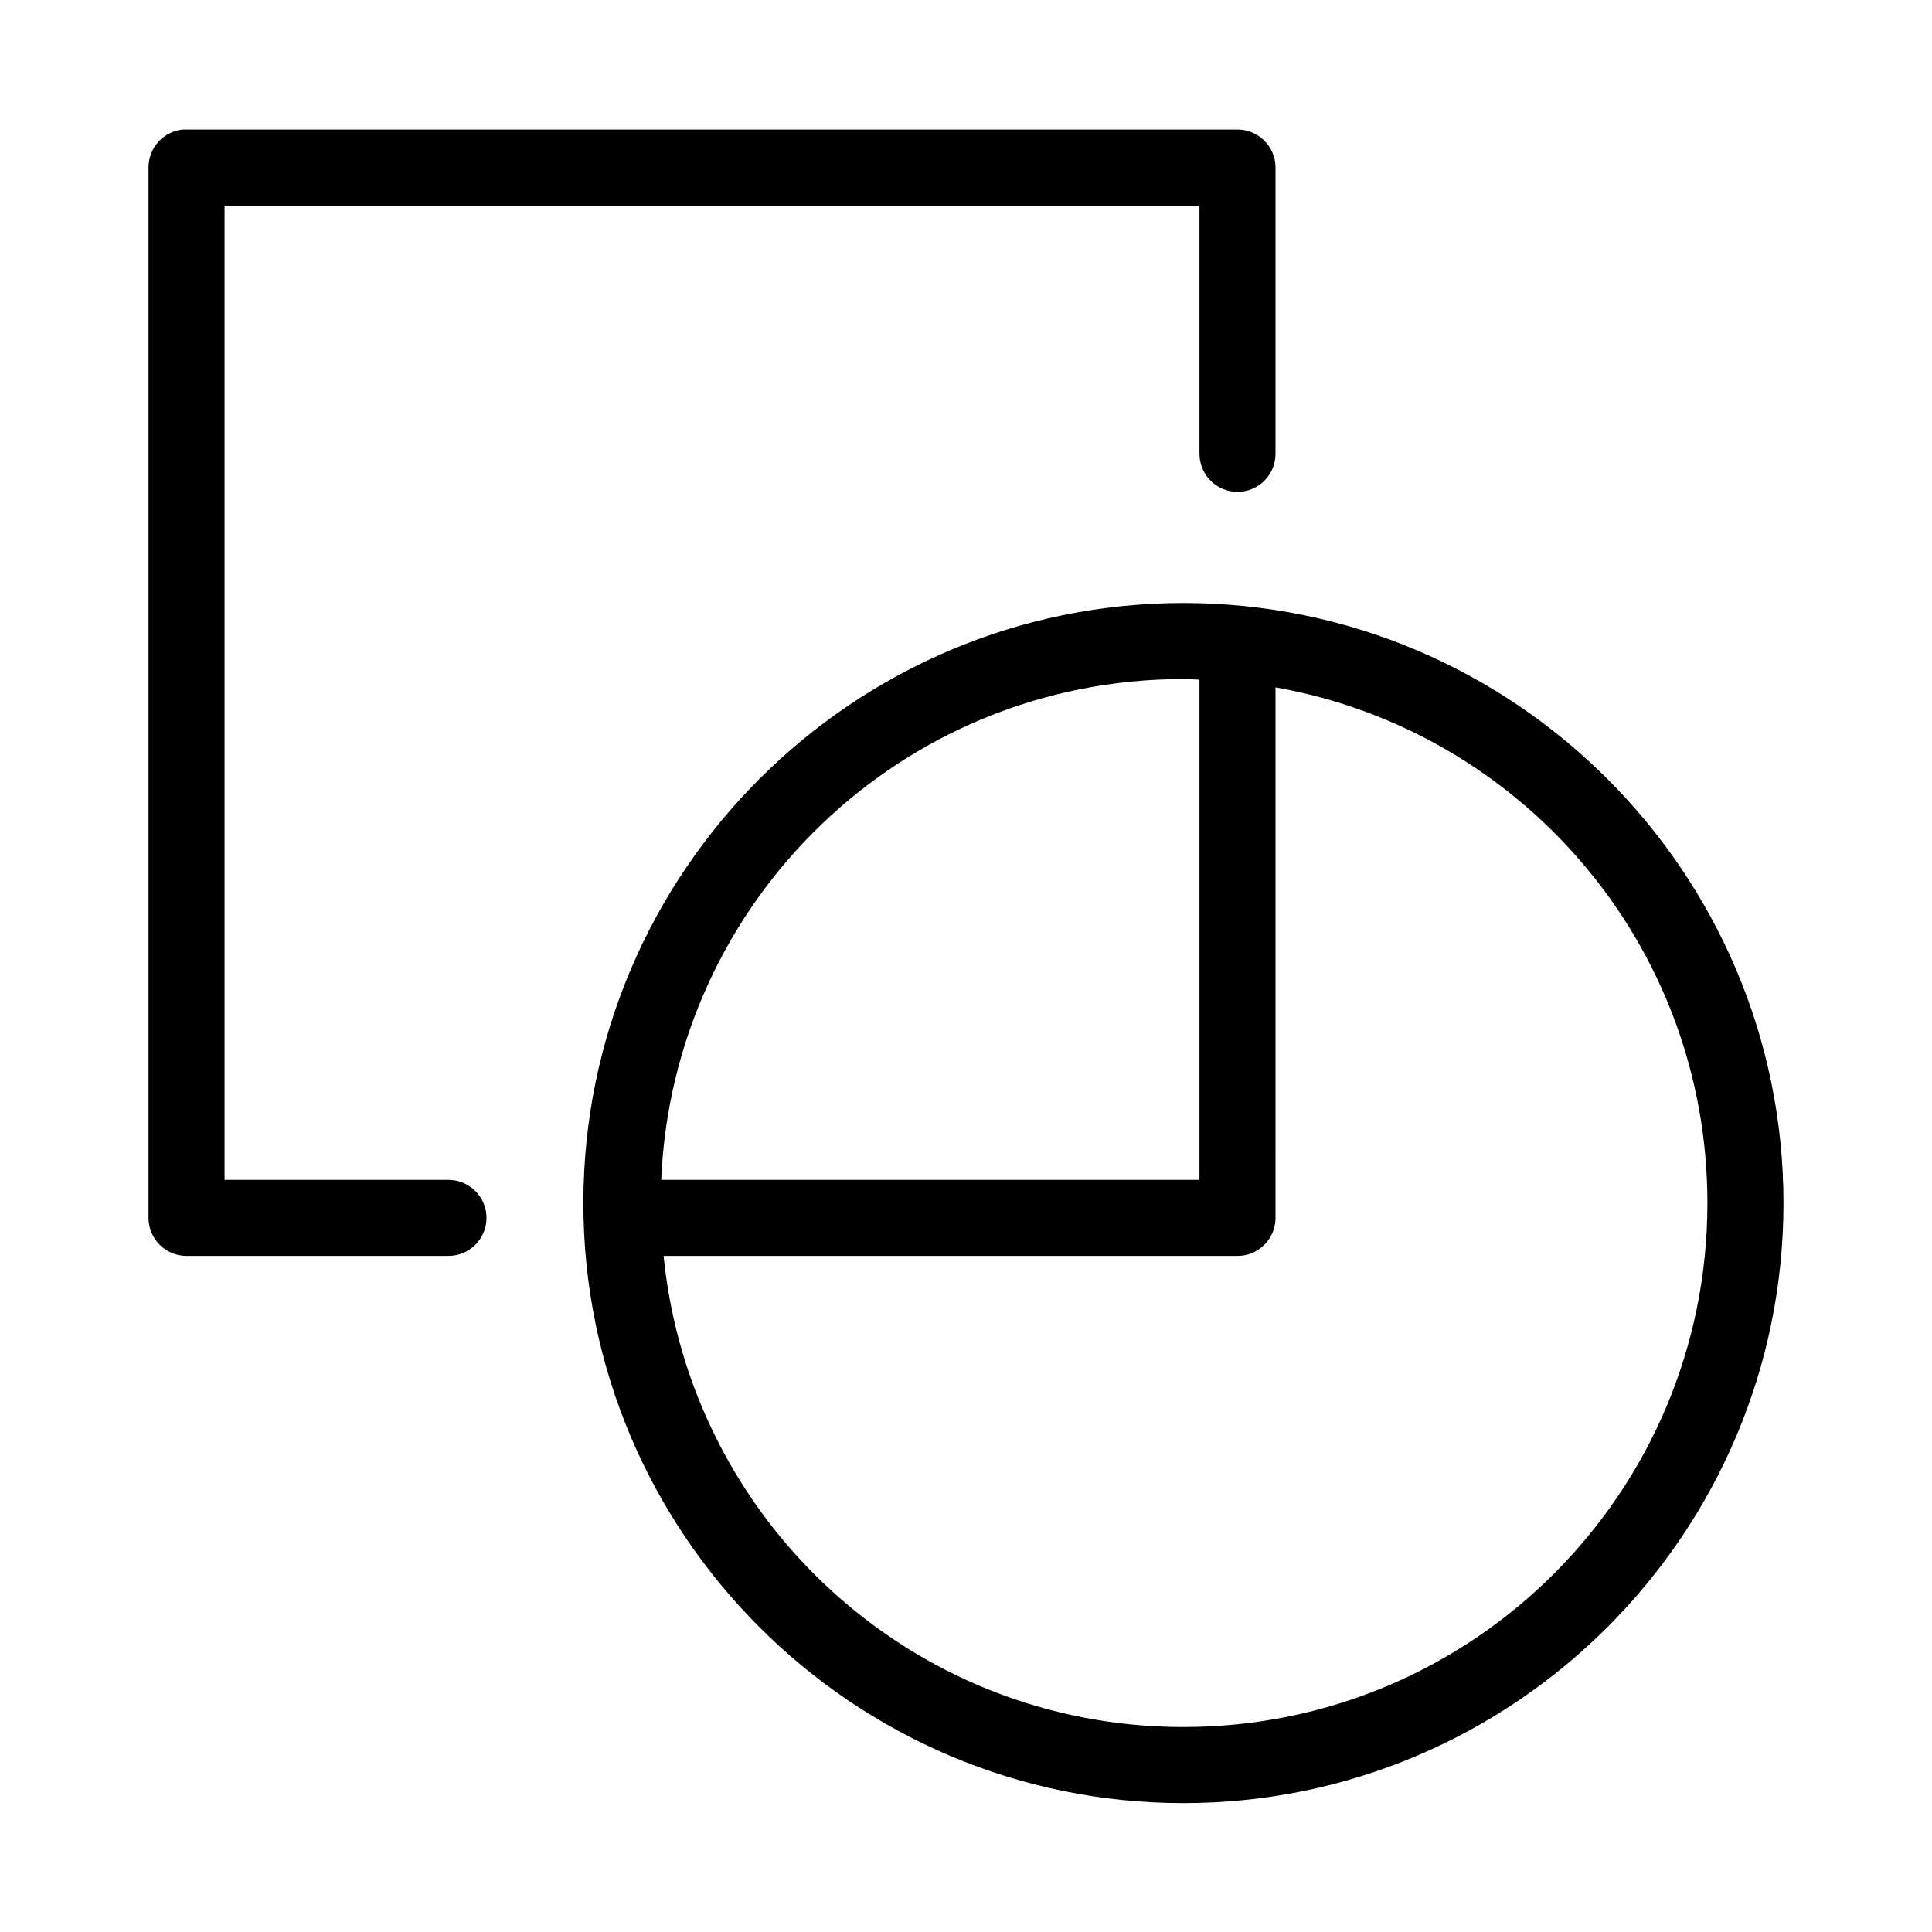
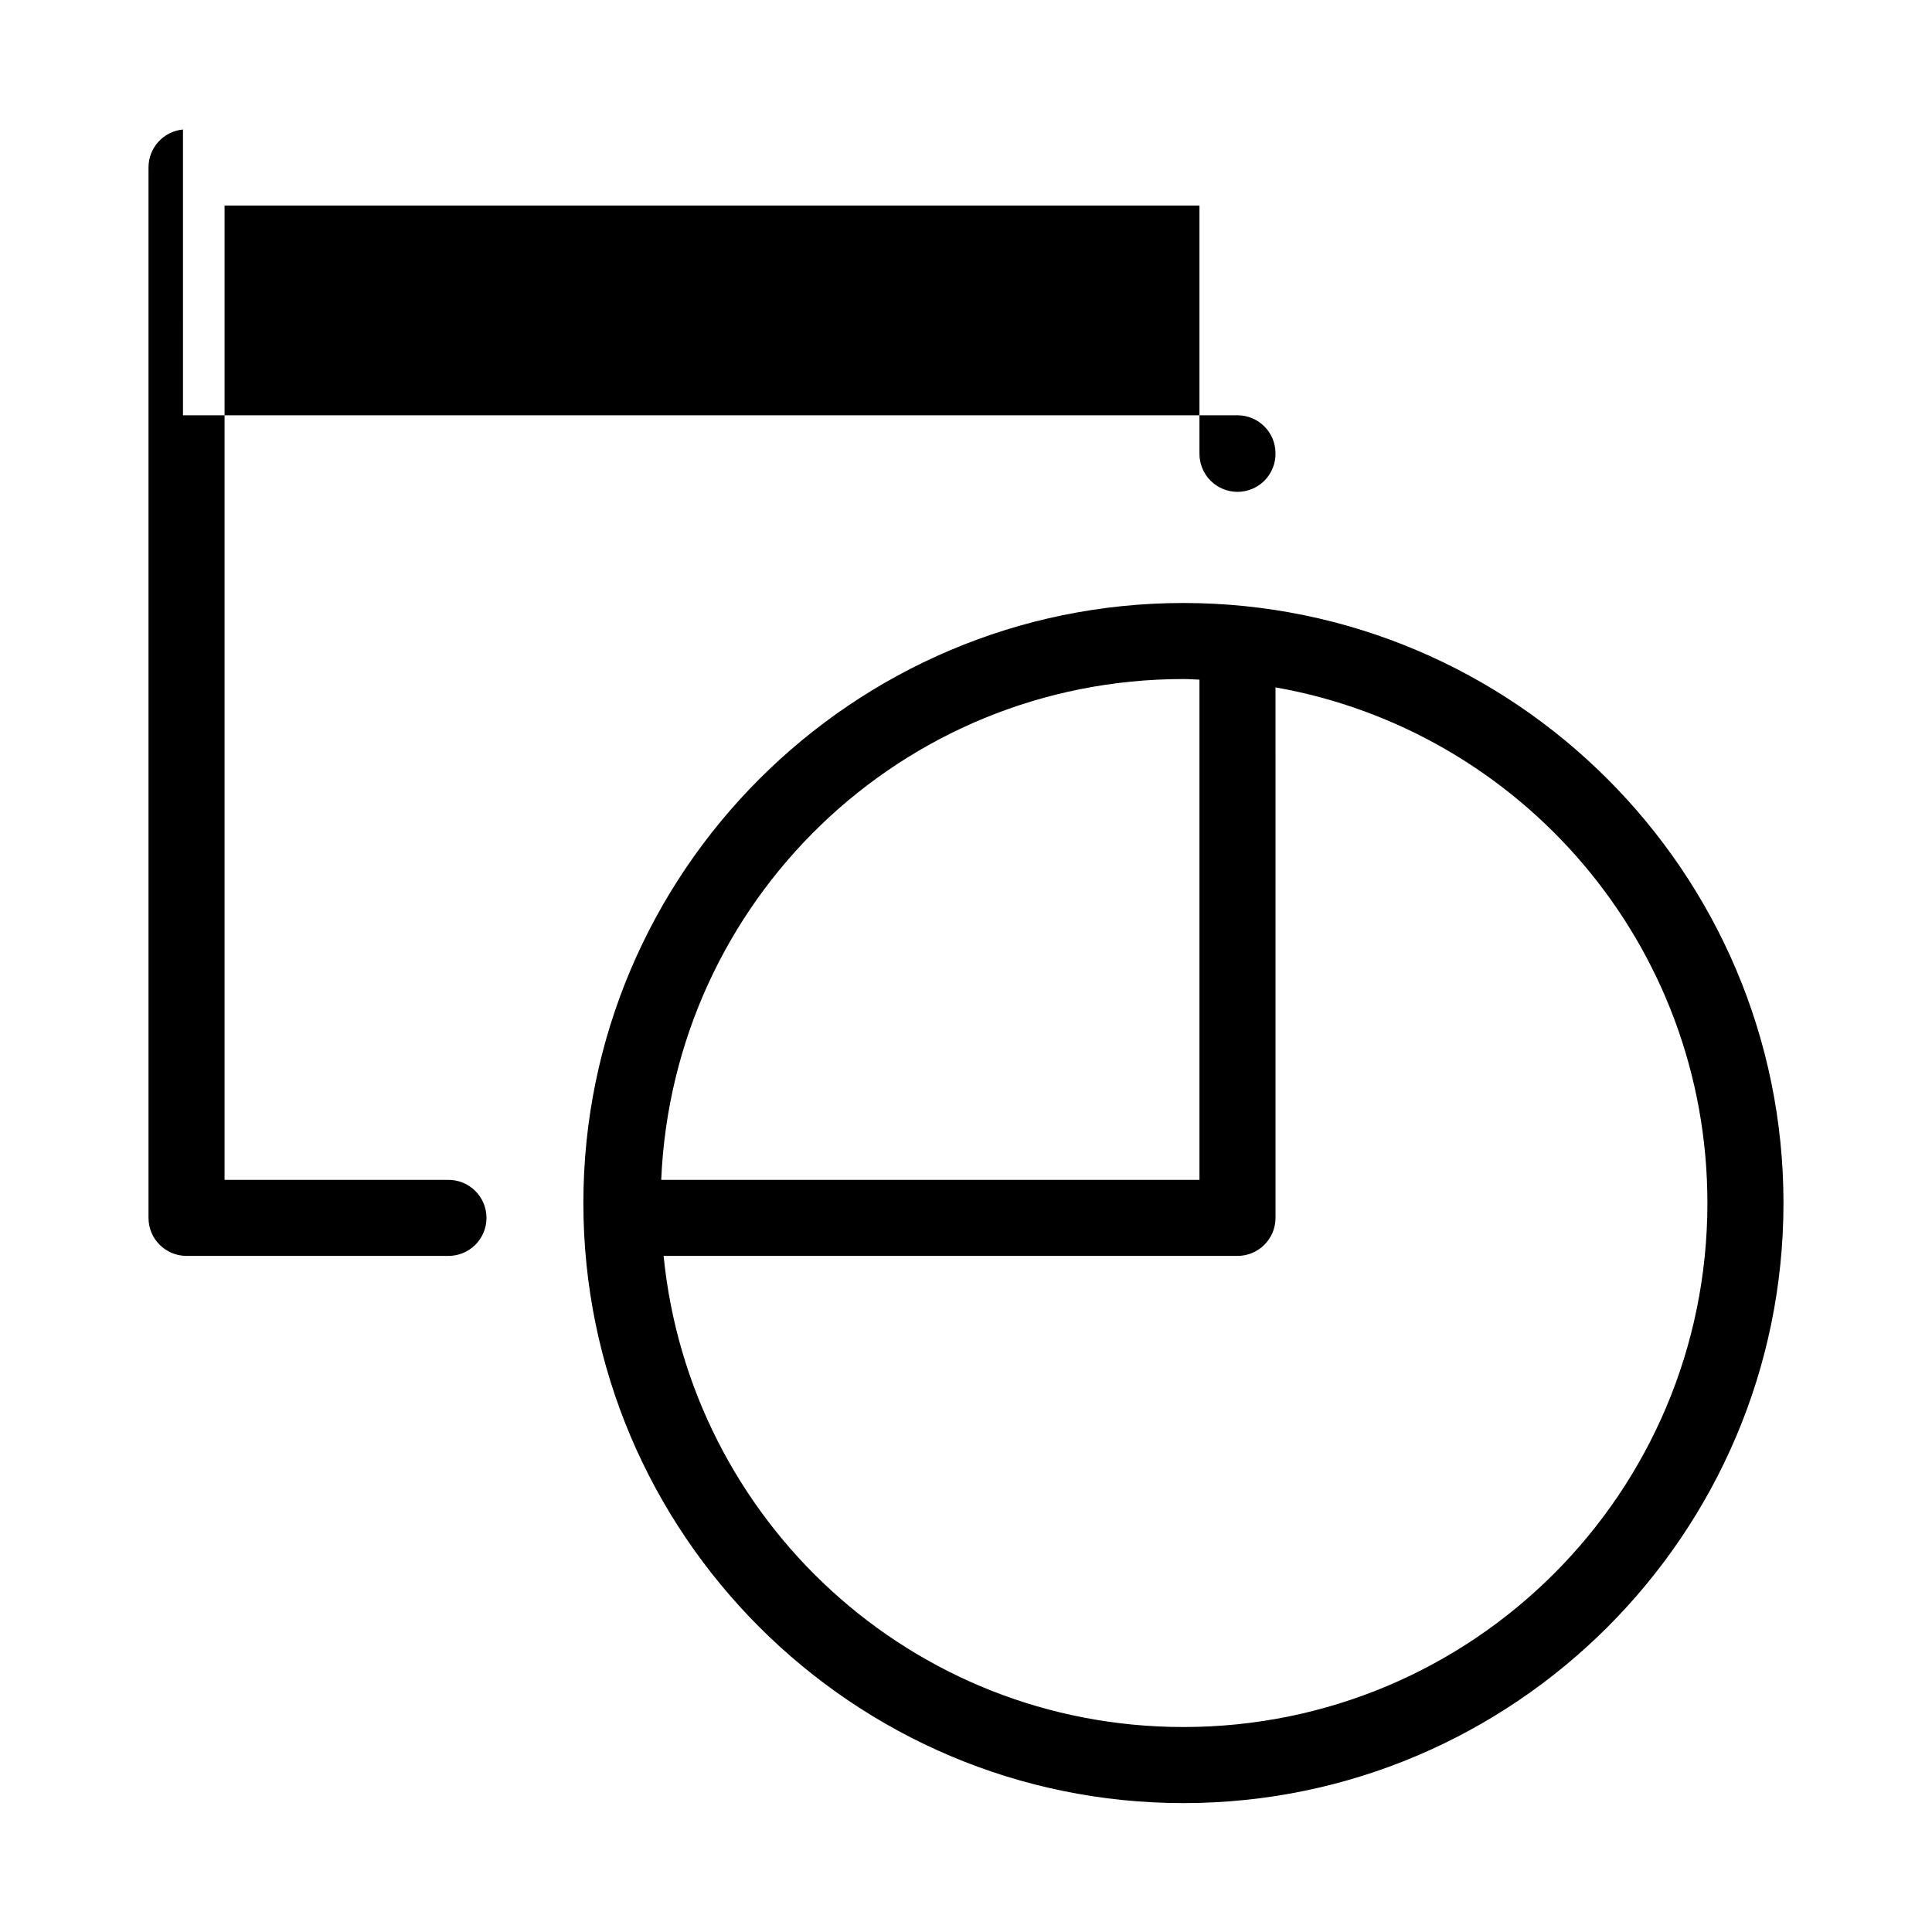
<svg xmlns="http://www.w3.org/2000/svg" fill="#000000" width="800px" height="800px" version="1.1" viewBox="144 144 512 512">
-   <path d="m192.49 178.32c-5.191 0.488-9.152 4.859-9.133 10.074v278.36c0 5.562 4.512 10.074 10.078 10.074h69.273c2.695 0.039 5.297-1.004 7.219-2.898 1.918-1.895 3-4.481 3-7.176 0-2.699-1.082-5.281-3-7.176-1.922-1.895-4.523-2.938-7.219-2.902h-59.199v-258.2h258.36v65.652c-0.035 2.695 1.008 5.297 2.902 7.215 1.895 1.922 4.477 3.004 7.176 3.004 2.695 0 5.281-1.082 7.176-3.004 1.895-1.918 2.938-4.519 2.898-7.215v-75.73c0-5.566-4.512-10.074-10.074-10.074h-278.51c-0.316-0.016-0.629-0.016-0.945 0zm265.13 125.48c-87.645 0-159.02 71.371-159.02 159.02 0 87.648 71.371 159.02 159.02 159.02 87.645 0 159.02-71.367 159.02-159.02 0-87.645-71.371-159.02-159.02-159.02zm0 20.152c1.41 0 2.852 0.117 4.25 0.16v132.56h-142.64c3.156-73.93 63.672-132.72 138.39-132.72zm24.402 2.207c65.113 11.496 114.46 68.215 114.46 136.66 0 76.758-62.109 138.86-138.86 138.86-72.008 0-130.76-54.711-137.76-124.85h152.09c5.562 0 10.074-4.512 10.074-10.074z" />
+   <path d="m192.49 178.32c-5.191 0.488-9.152 4.859-9.133 10.074v278.36c0 5.562 4.512 10.074 10.078 10.074h69.273c2.695 0.039 5.297-1.004 7.219-2.898 1.918-1.895 3-4.481 3-7.176 0-2.699-1.082-5.281-3-7.176-1.922-1.895-4.523-2.938-7.219-2.902h-59.199v-258.2h258.36v65.652c-0.035 2.695 1.008 5.297 2.902 7.215 1.895 1.922 4.477 3.004 7.176 3.004 2.695 0 5.281-1.082 7.176-3.004 1.895-1.918 2.938-4.519 2.898-7.215c0-5.566-4.512-10.074-10.074-10.074h-278.51c-0.316-0.016-0.629-0.016-0.945 0zm265.13 125.48c-87.645 0-159.02 71.371-159.02 159.02 0 87.648 71.371 159.02 159.02 159.02 87.645 0 159.02-71.367 159.02-159.02 0-87.645-71.371-159.02-159.02-159.02zm0 20.152c1.41 0 2.852 0.117 4.25 0.16v132.56h-142.64c3.156-73.93 63.672-132.72 138.39-132.72zm24.402 2.207c65.113 11.496 114.46 68.215 114.46 136.66 0 76.758-62.109 138.86-138.86 138.86-72.008 0-130.76-54.711-137.76-124.85h152.09c5.562 0 10.074-4.512 10.074-10.074z" />
</svg>